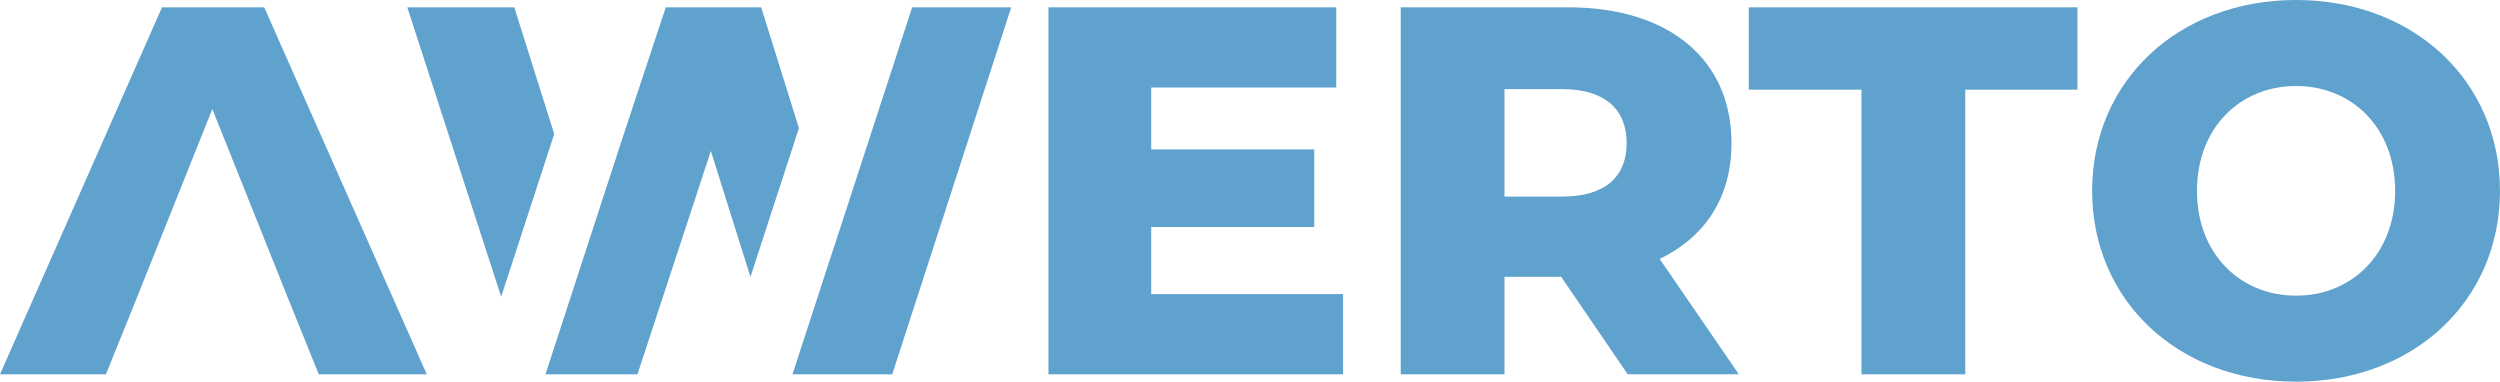
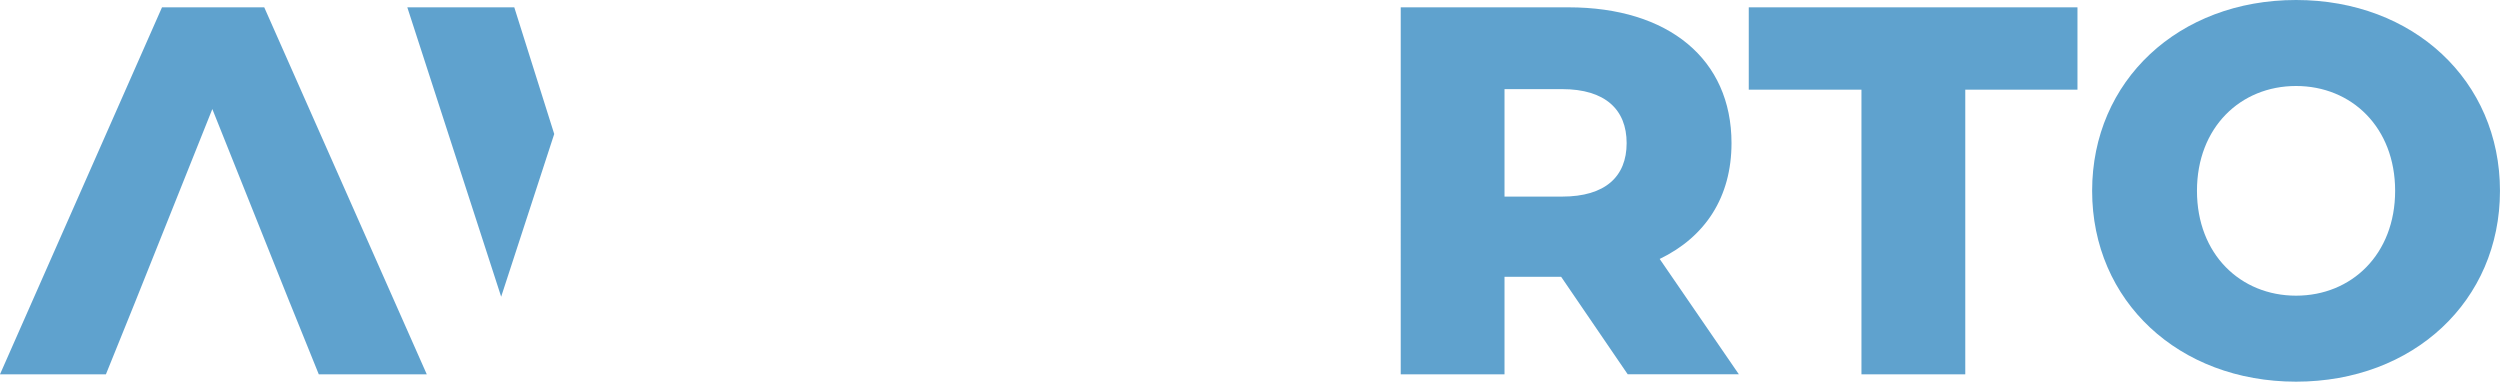
<svg xmlns="http://www.w3.org/2000/svg" id="Ebene_2" viewBox="0 0 760.48 116.09">
  <defs>
    <style>.cls-1{fill:#5fa2ce;}</style>
  </defs>
  <g id="Ebene_1-2">
    <g>
      <path class="cls-1" d="m88.19,92.17h-47.2l-8.77,21.69H0L49.28,2.23h31.1l49.44,111.63h-32.85l-8.77-21.69Zm0,0l-23.6-59-23.6,59h47.2Z" />
-       <path class="cls-1" d="m408.55,89.46v24.4h-89.62V2.23h87.55v24.4h-56.29v18.82h49.6v23.6h-49.6v20.41h58.37Z" />
      <path class="cls-1" d="m474.88,84.2h-17.22v29.66h-31.57V2.23h51.03c30.46,0,49.59,15.79,49.59,41.3,0,16.43-7.97,28.54-21.85,35.24l24.08,35.08h-33.81l-20.25-29.66Zm.32-57.09h-17.54v32.69h17.54c13.08,0,19.61-6.06,19.61-16.27s-6.54-16.42-19.61-16.42Z" />
      <path class="cls-1" d="m566.25,27.27h-34.29V2.23h99.99v25.04h-34.13v86.59h-31.58V27.27Z" />
      <path class="cls-1" d="m636.41,58.05c0-33.49,26.31-58.05,62.03-58.05s62.03,24.56,62.03,58.05-26.31,58.05-62.03,58.05-62.03-24.56-62.03-58.05Zm92.17,0c0-19.3-13.24-31.89-30.14-31.89s-30.14,12.6-30.14,31.89,13.24,31.89,30.14,31.89,30.14-12.6,30.14-31.89Z" />
      <g>
-         <polygon class="cls-1" points="307.61 2.23 277.47 2.23 254.03 74.15 254.02 74.11 241.06 113.86 271.41 113.86 307.61 2.23" />
        <g>
          <polygon class="cls-1" points="156.44 2.23 123.9 2.23 152.45 90.26 168.59 40.76 156.44 2.23" />
-           <polygon class="cls-1" points="231.55 2.23 202.52 2.23 189.52 41.5 165.93 113.86 193.91 113.86 216.24 45.93 228.28 84.23 243.03 38.98 231.55 2.23" />
        </g>
      </g>
    </g>
  </g>
</svg>